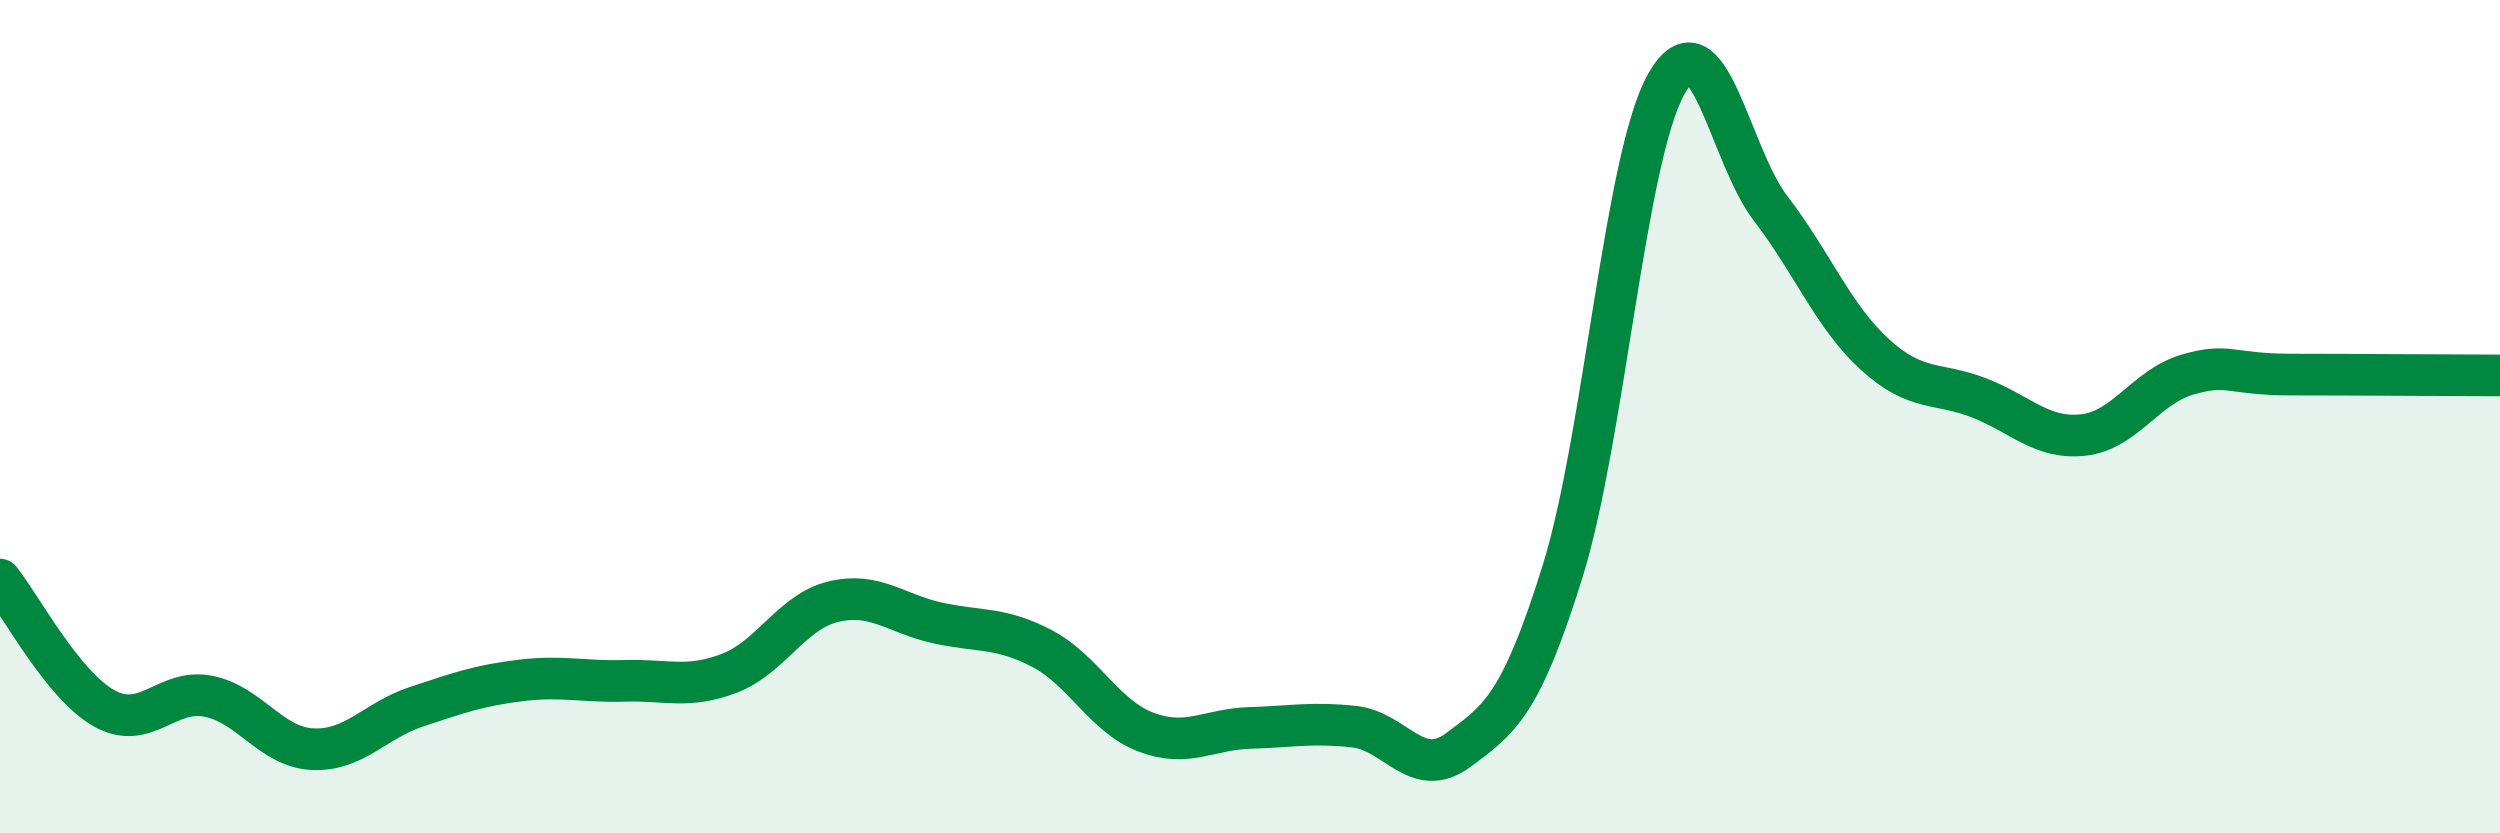
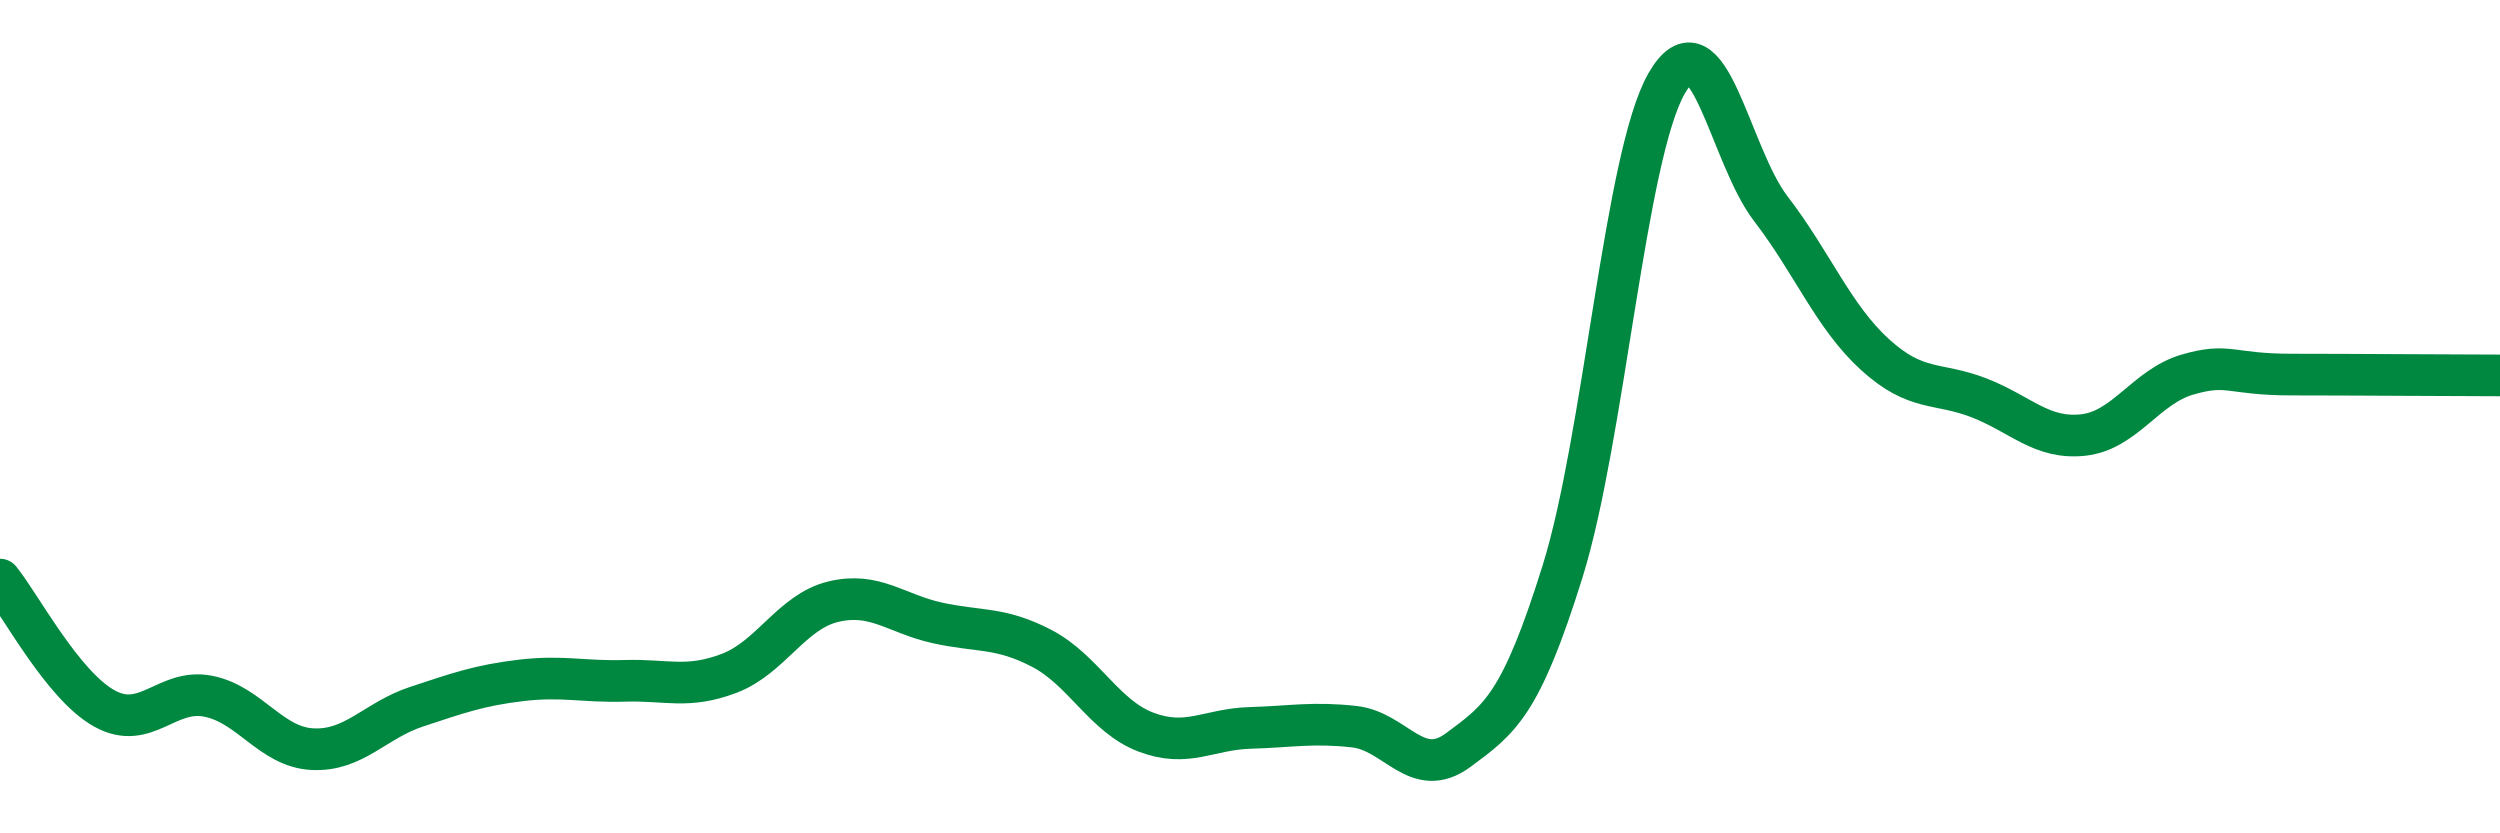
<svg xmlns="http://www.w3.org/2000/svg" width="60" height="20" viewBox="0 0 60 20">
-   <path d="M 0,13.91 C 0.5,14.53 1.5,16.44 2.5,17 C 3.5,17.56 4,16.51 5,16.71 C 6,16.91 6.5,17.93 7.5,17.98 C 8.5,18.03 9,17.29 10,16.96 C 11,16.63 11.5,16.45 12.5,16.33 C 13.5,16.21 14,16.37 15,16.34 C 16,16.31 16.5,16.54 17.5,16.16 C 18.5,15.78 19,14.68 20,14.44 C 21,14.2 21.5,14.73 22.5,14.95 C 23.5,15.17 24,15.04 25,15.56 C 26,16.08 26.5,17.19 27.5,17.57 C 28.5,17.95 29,17.5 30,17.47 C 31,17.44 31.5,17.33 32.5,17.44 C 33.5,17.55 34,18.74 35,18 C 36,17.26 36.5,16.92 37.5,13.72 C 38.5,10.52 39,3.74 40,2 C 41,0.26 41.5,3.71 42.5,5.01 C 43.5,6.31 44,7.6 45,8.51 C 46,9.42 46.5,9.16 47.5,9.55 C 48.5,9.94 49,10.55 50,10.44 C 51,10.33 51.5,9.28 52.5,8.99 C 53.5,8.7 53.5,8.99 55,8.99 C 56.5,8.99 59,9.01 60,9.01L60 20L0 20Z" fill="#008740" opacity="0.1" stroke-linecap="round" stroke-linejoin="round" />
  <path d="M 0,13.91 C 0.5,14.53 1.5,16.44 2.5,17 C 3.5,17.56 4,16.51 5,16.71 C 6,16.91 6.5,17.93 7.5,17.98 C 8.5,18.03 9,17.29 10,16.96 C 11,16.63 11.5,16.45 12.5,16.33 C 13.5,16.21 14,16.37 15,16.34 C 16,16.31 16.5,16.54 17.5,16.16 C 18.5,15.78 19,14.68 20,14.44 C 21,14.2 21.5,14.73 22.5,14.95 C 23.5,15.17 24,15.04 25,15.56 C 26,16.08 26.5,17.19 27.5,17.57 C 28.5,17.95 29,17.5 30,17.47 C 31,17.44 31.5,17.33 32.5,17.44 C 33.5,17.55 34,18.74 35,18 C 36,17.26 36.5,16.92 37.5,13.72 C 38.5,10.52 39,3.74 40,2 C 41,0.26 41.5,3.71 42.5,5.01 C 43.5,6.31 44,7.6 45,8.51 C 46,9.42 46.5,9.16 47.5,9.55 C 48.5,9.94 49,10.55 50,10.44 C 51,10.33 51.5,9.28 52.5,8.99 C 53.5,8.7 53.5,8.99 55,8.99 C 56.5,8.99 59,9.01 60,9.01" stroke="#008740" stroke-width="1" fill="none" stroke-linecap="round" stroke-linejoin="round" />
</svg>